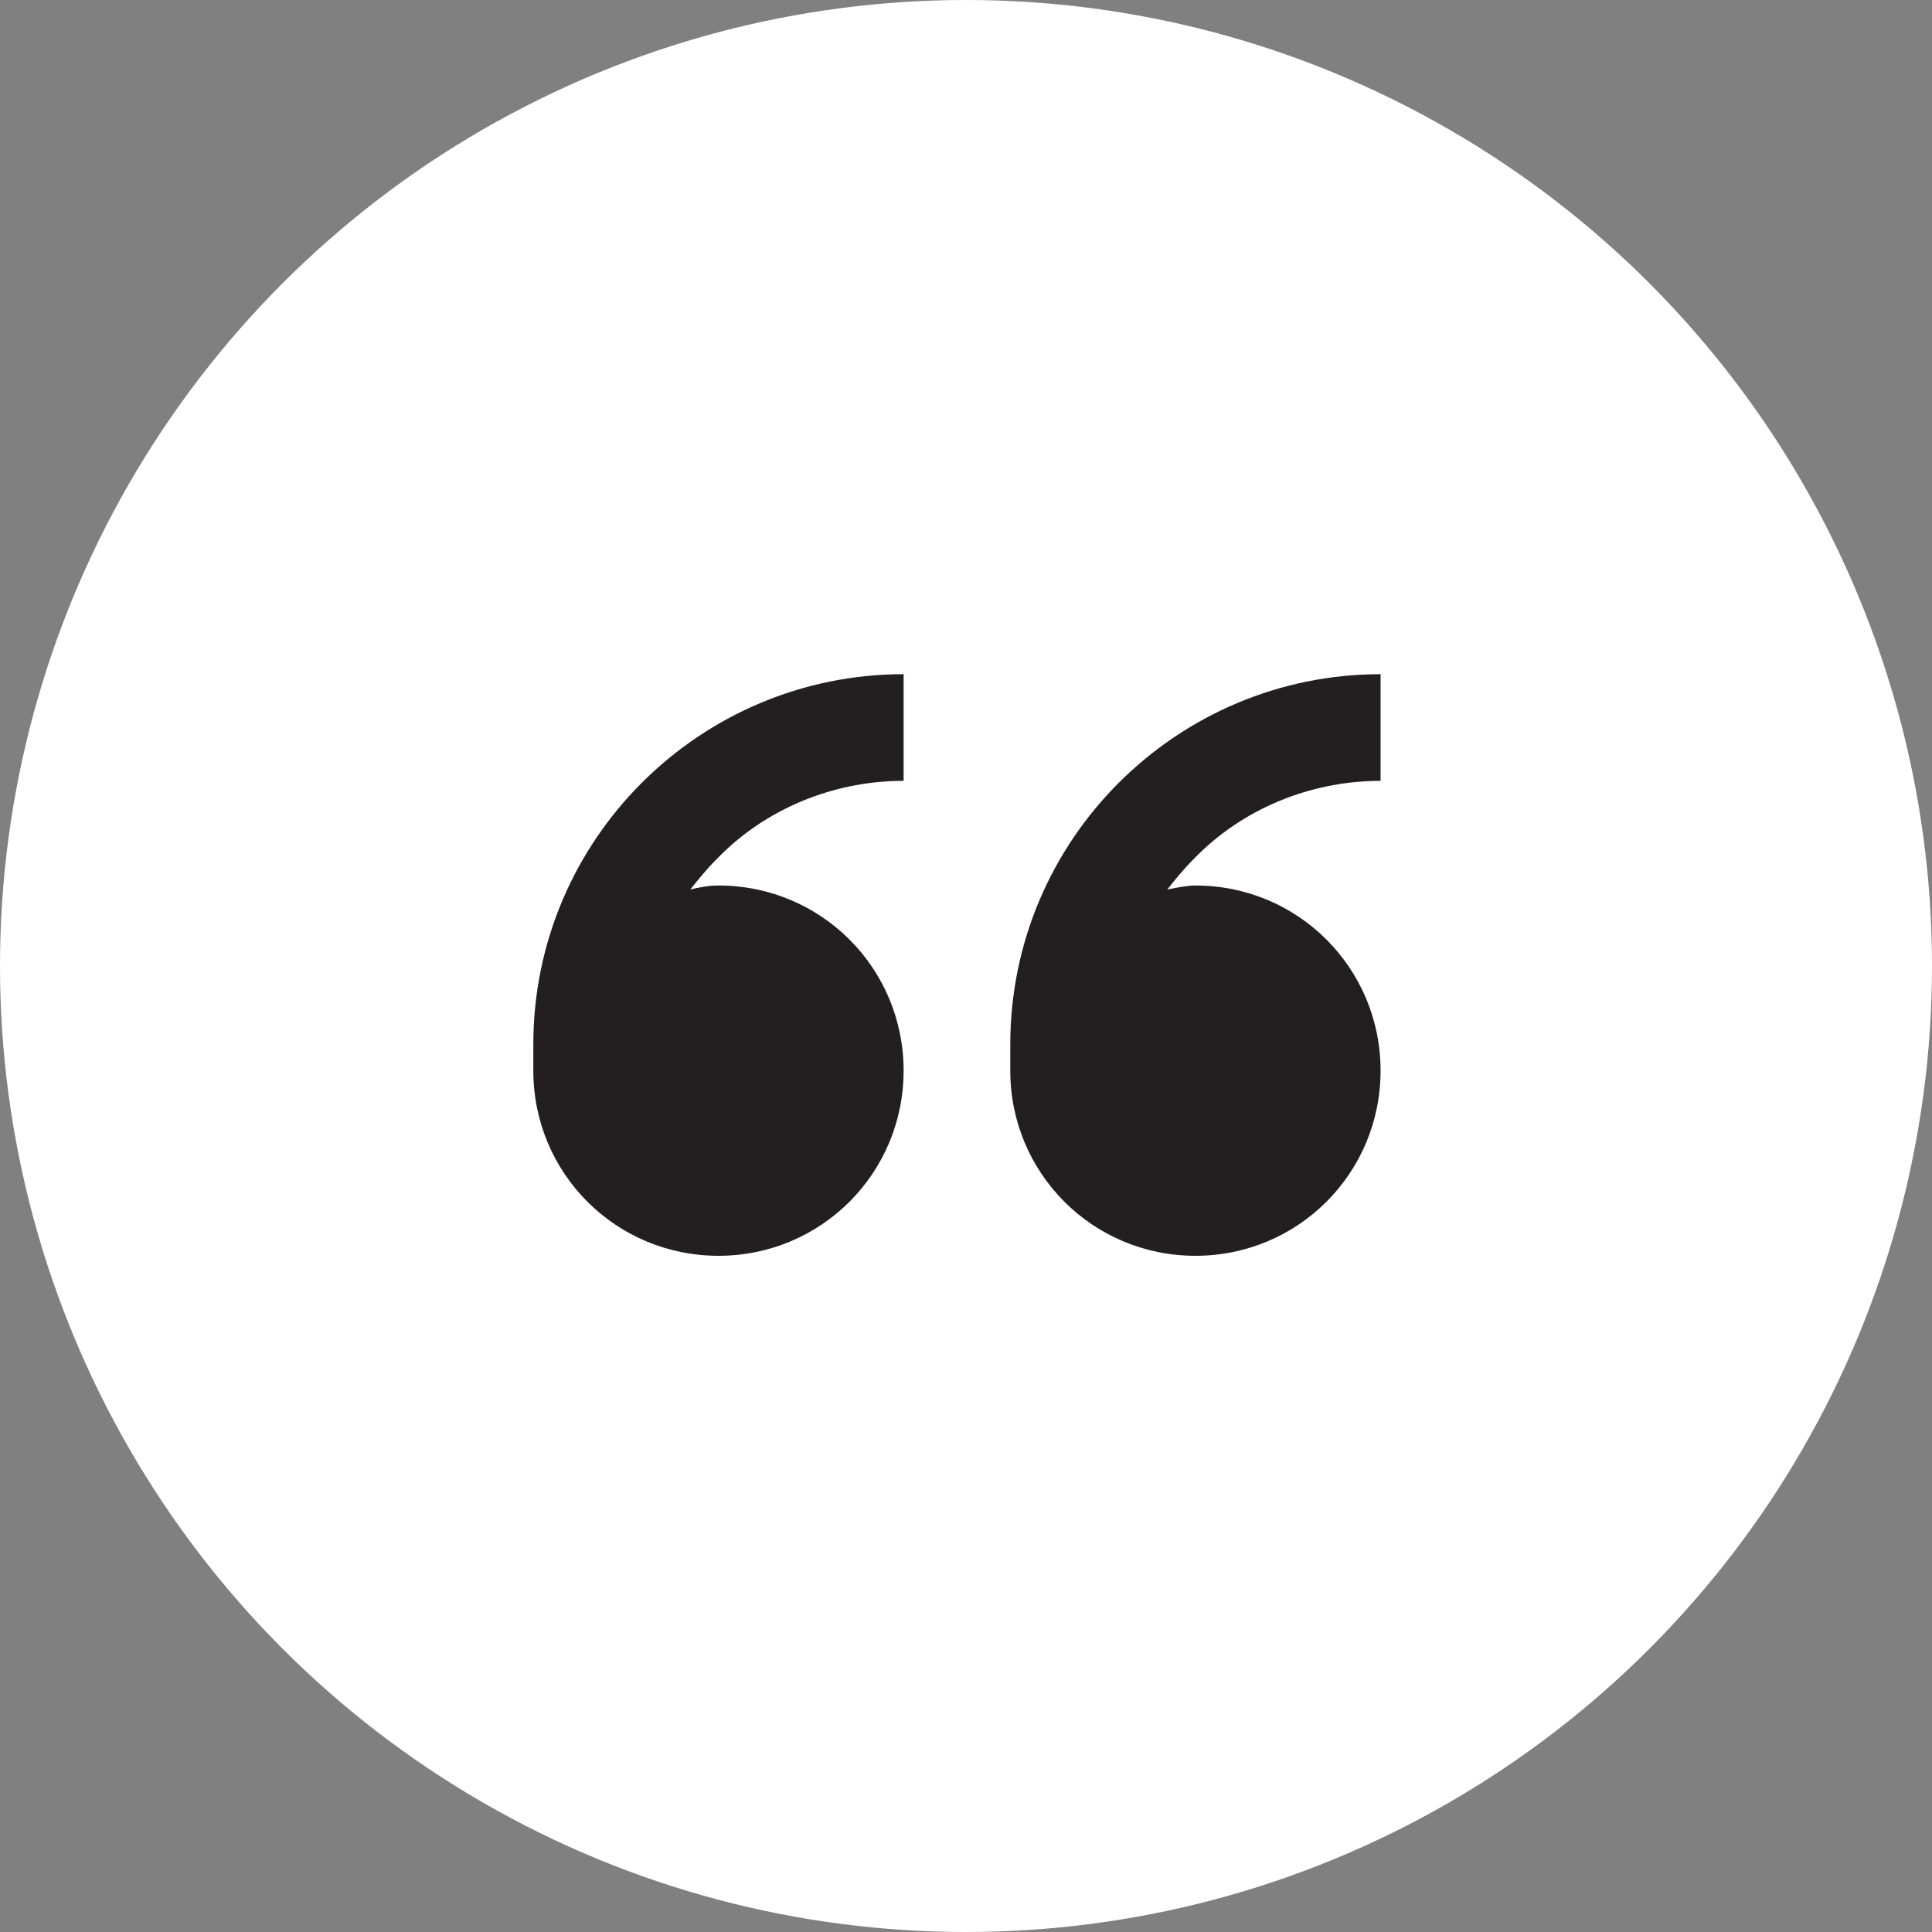
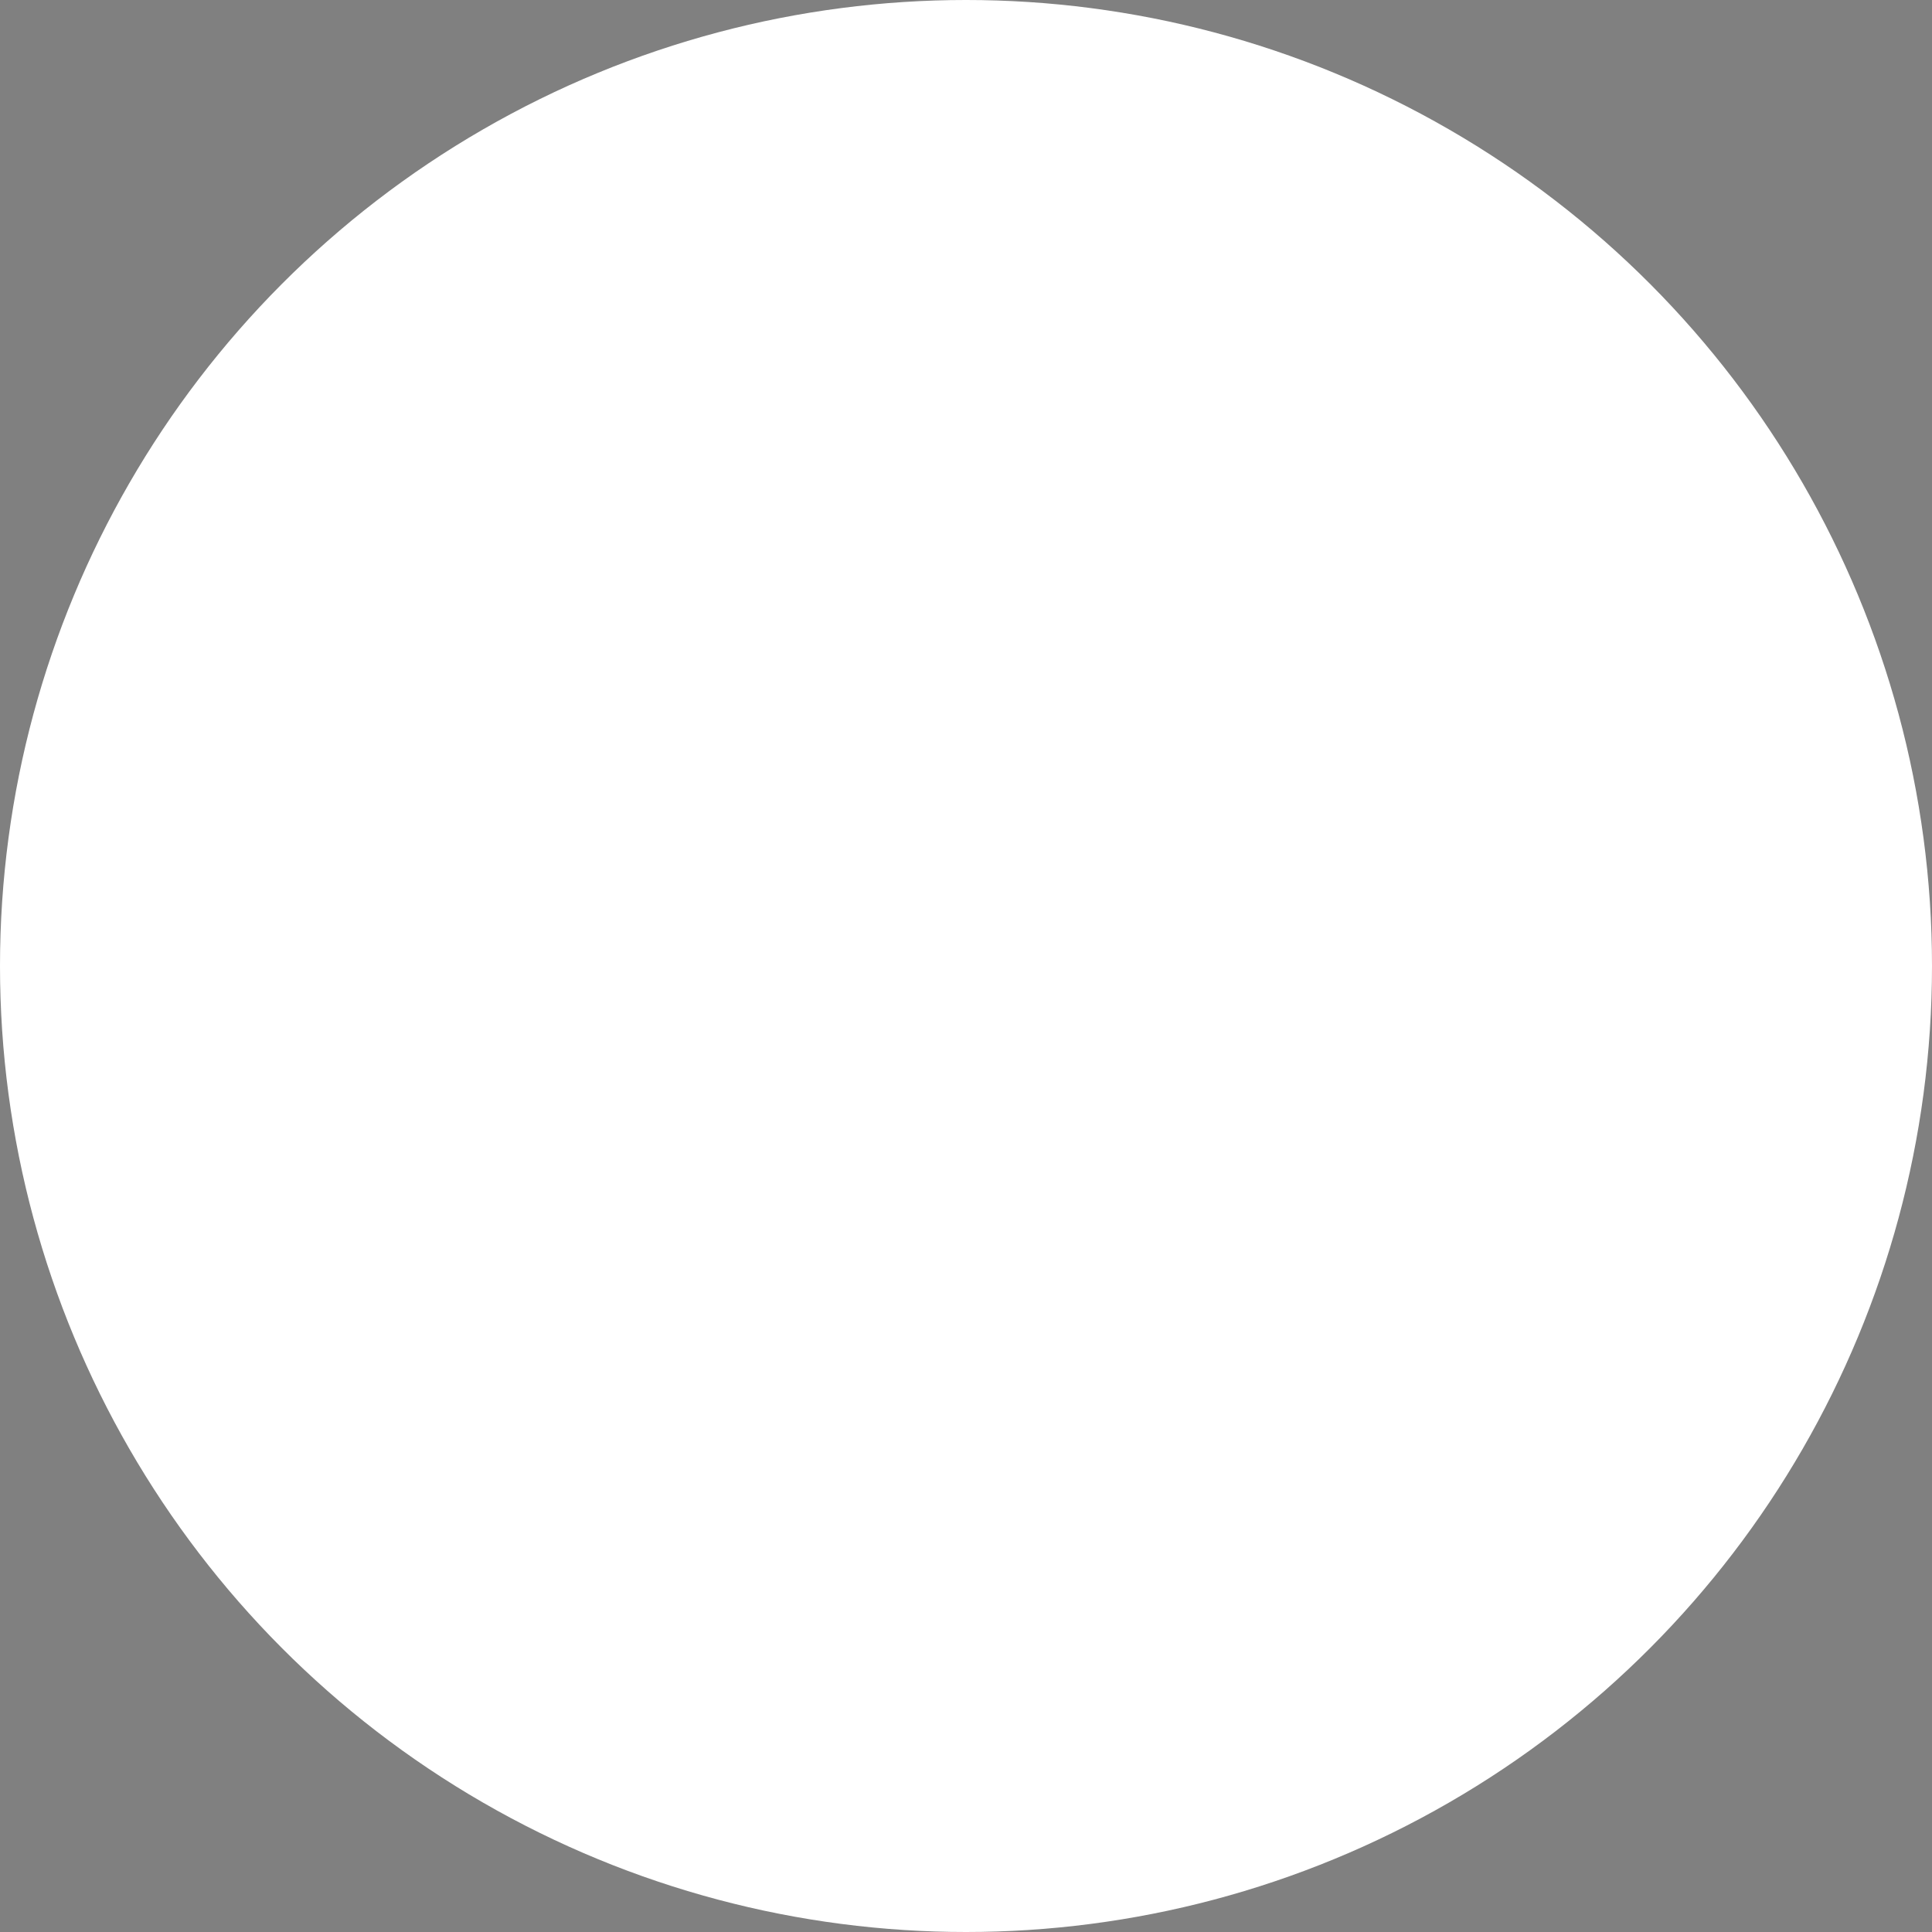
<svg xmlns="http://www.w3.org/2000/svg" version="1.1" id="Layer_1" x="0px" y="0px" viewBox="0 0 96 96" style="enable-background:new 0 0 96 96;" xml:space="preserve">
  <rect x="0" y="0" width="96" height="96" fill="#808080" stroke="none" />
  <style type="text/css">
	.st0{fill:#FFFFFF;}
	.st1{fill:#231F20;}
</style>
  <title>icon-get-in-touch</title>
  <g>
    <g id="hero2">
      <circle class="st0" cx="48" cy="48" r="48" />
-       <path class="st1" d="M35.7,44c5.1,0,9.2,4.1,9.2,9.2c0,5.1-4.1,9.2-9.2,9.2s-9.2-4.1-9.2-9.2c0,0,0,0,0,0v-1.3    c0-10.2,8.3-18.4,18.4-18.4v5.3c-3.5,0-6.9,1.4-9.3,3.9c-0.5,0.5-0.9,1-1.3,1.5C34.7,44.1,35.2,44,35.7,44z M59.4,44    c5.1,0,9.2,4.1,9.2,9.2s-4.1,9.2-9.2,9.2s-9.2-4.1-9.2-9.2l0,0v-1.3c0-10.2,8.3-18.4,18.4-18.4v5.3c-3.5,0-6.9,1.4-9.3,3.9    c-0.5,0.5-0.9,1-1.3,1.5C58.5,44.1,59,44,59.4,44z" />
    </g>
  </g>
</svg>